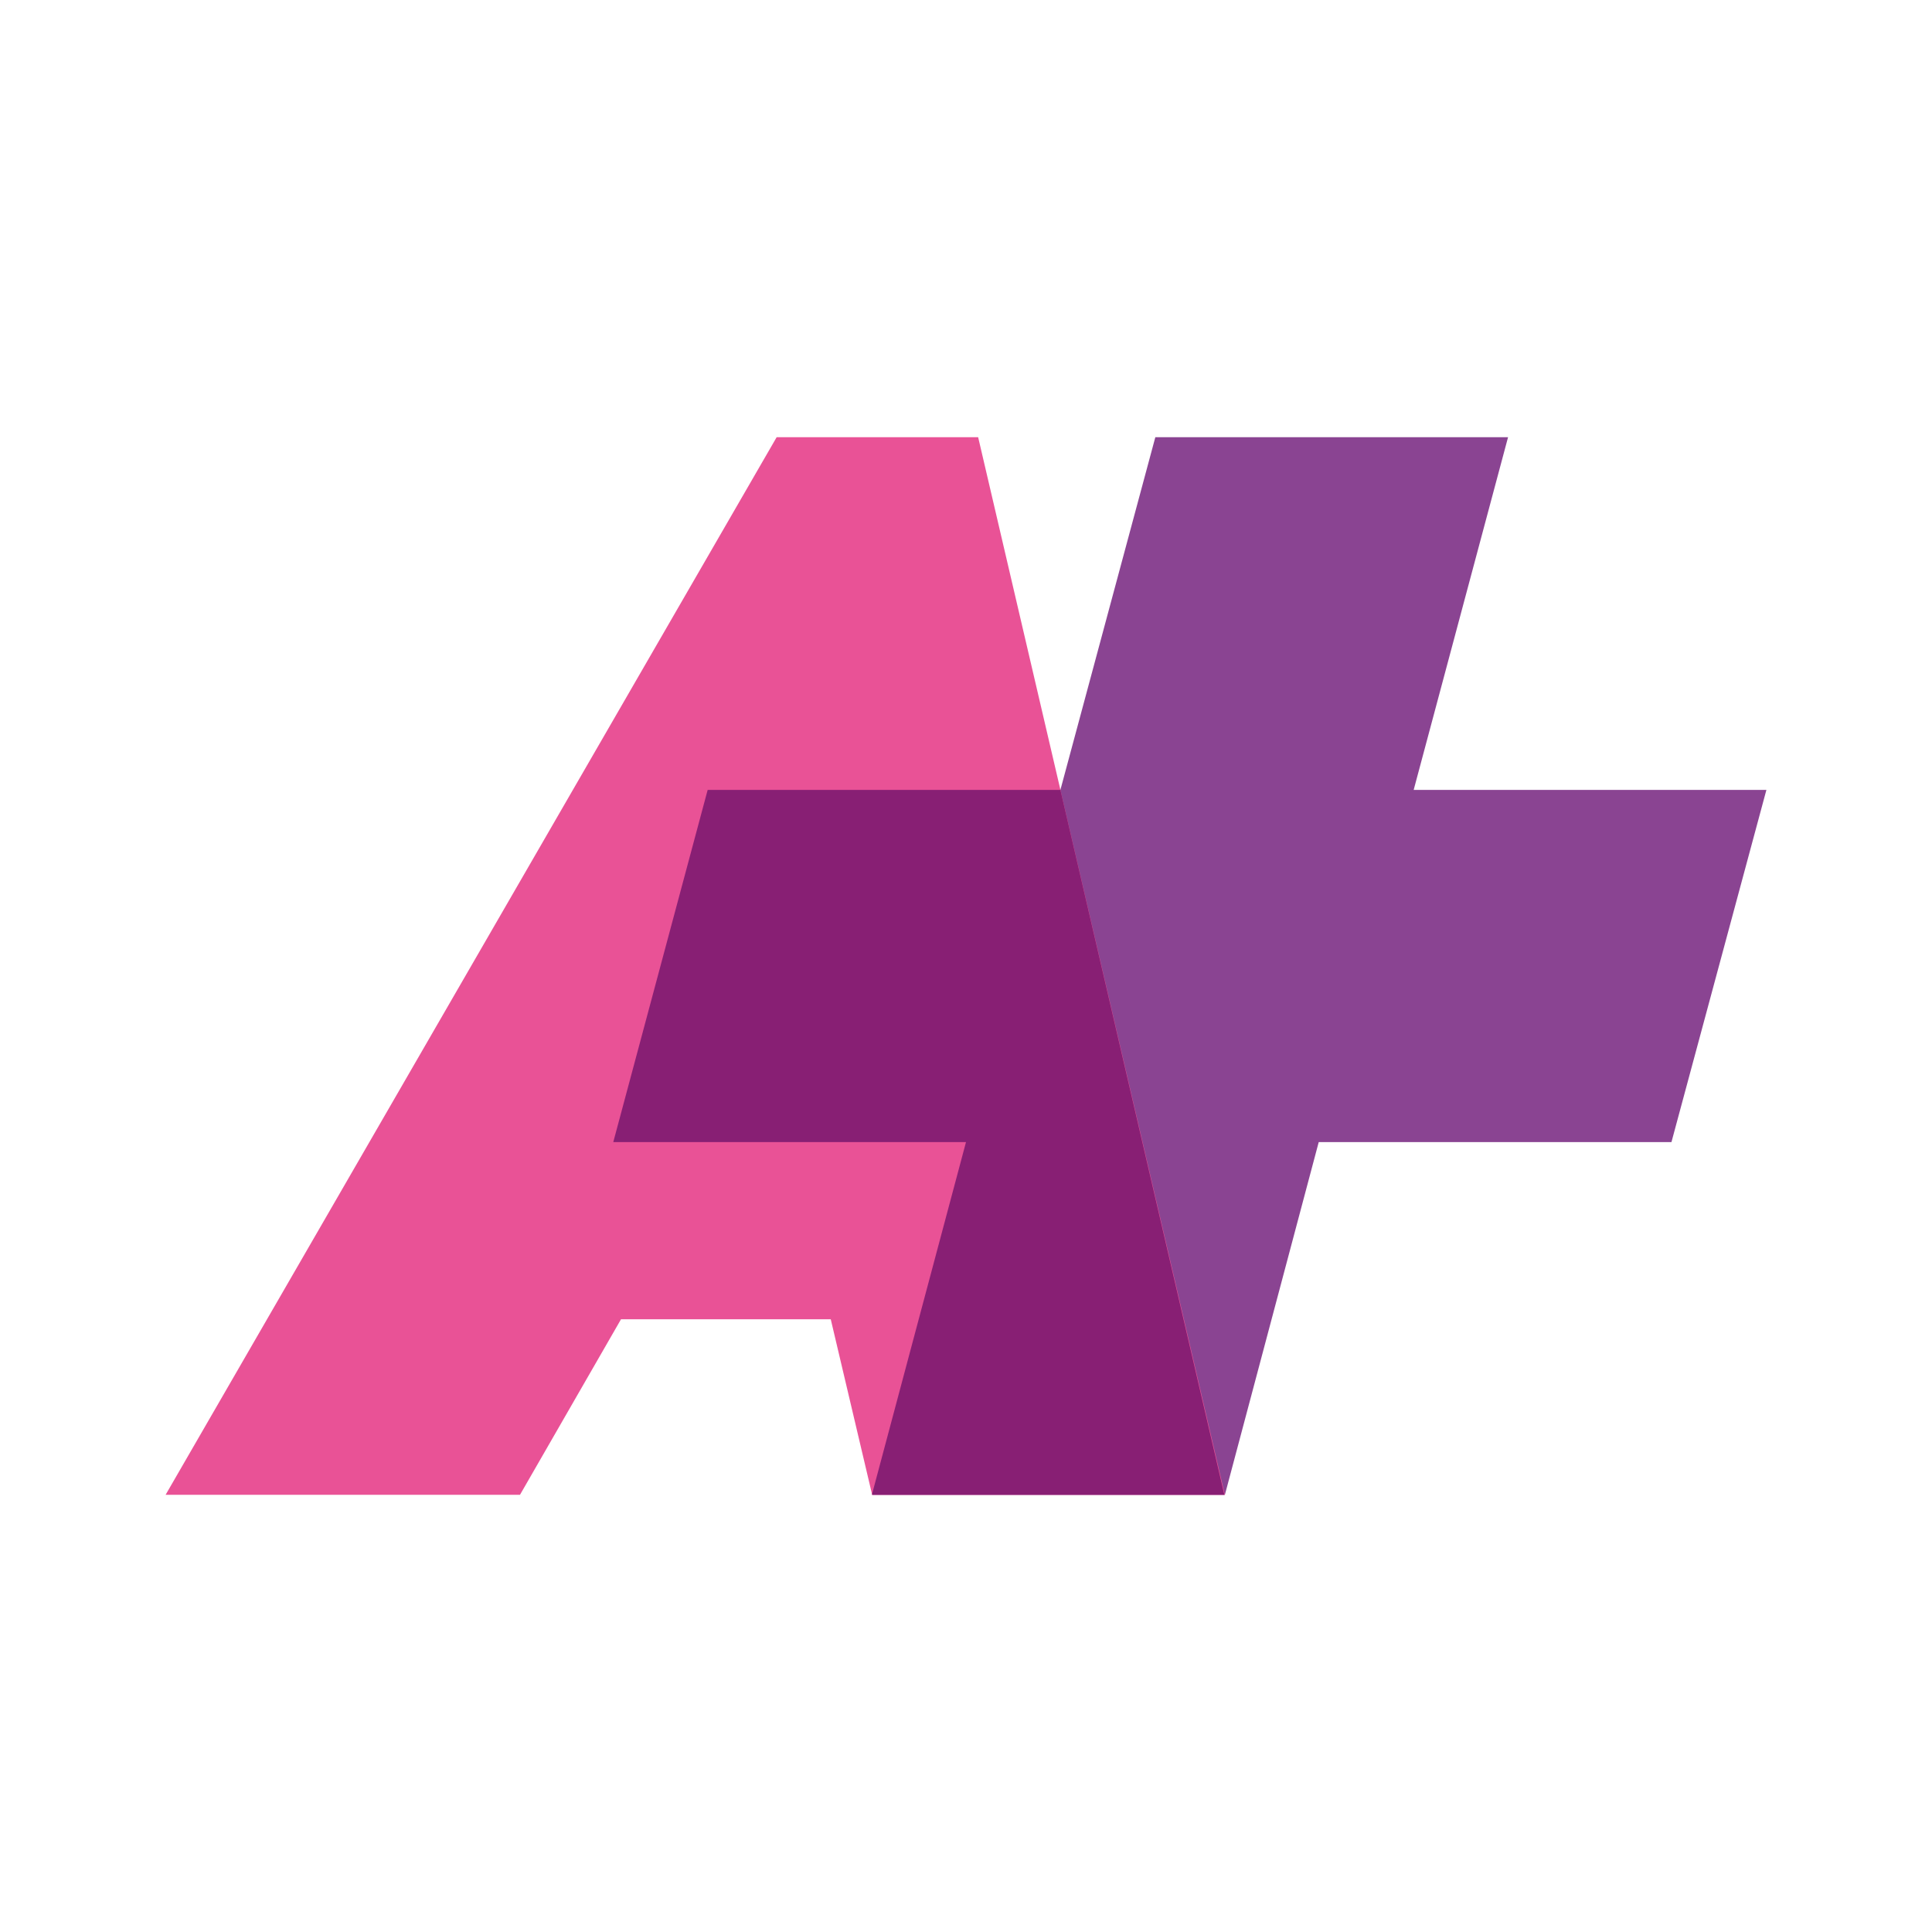
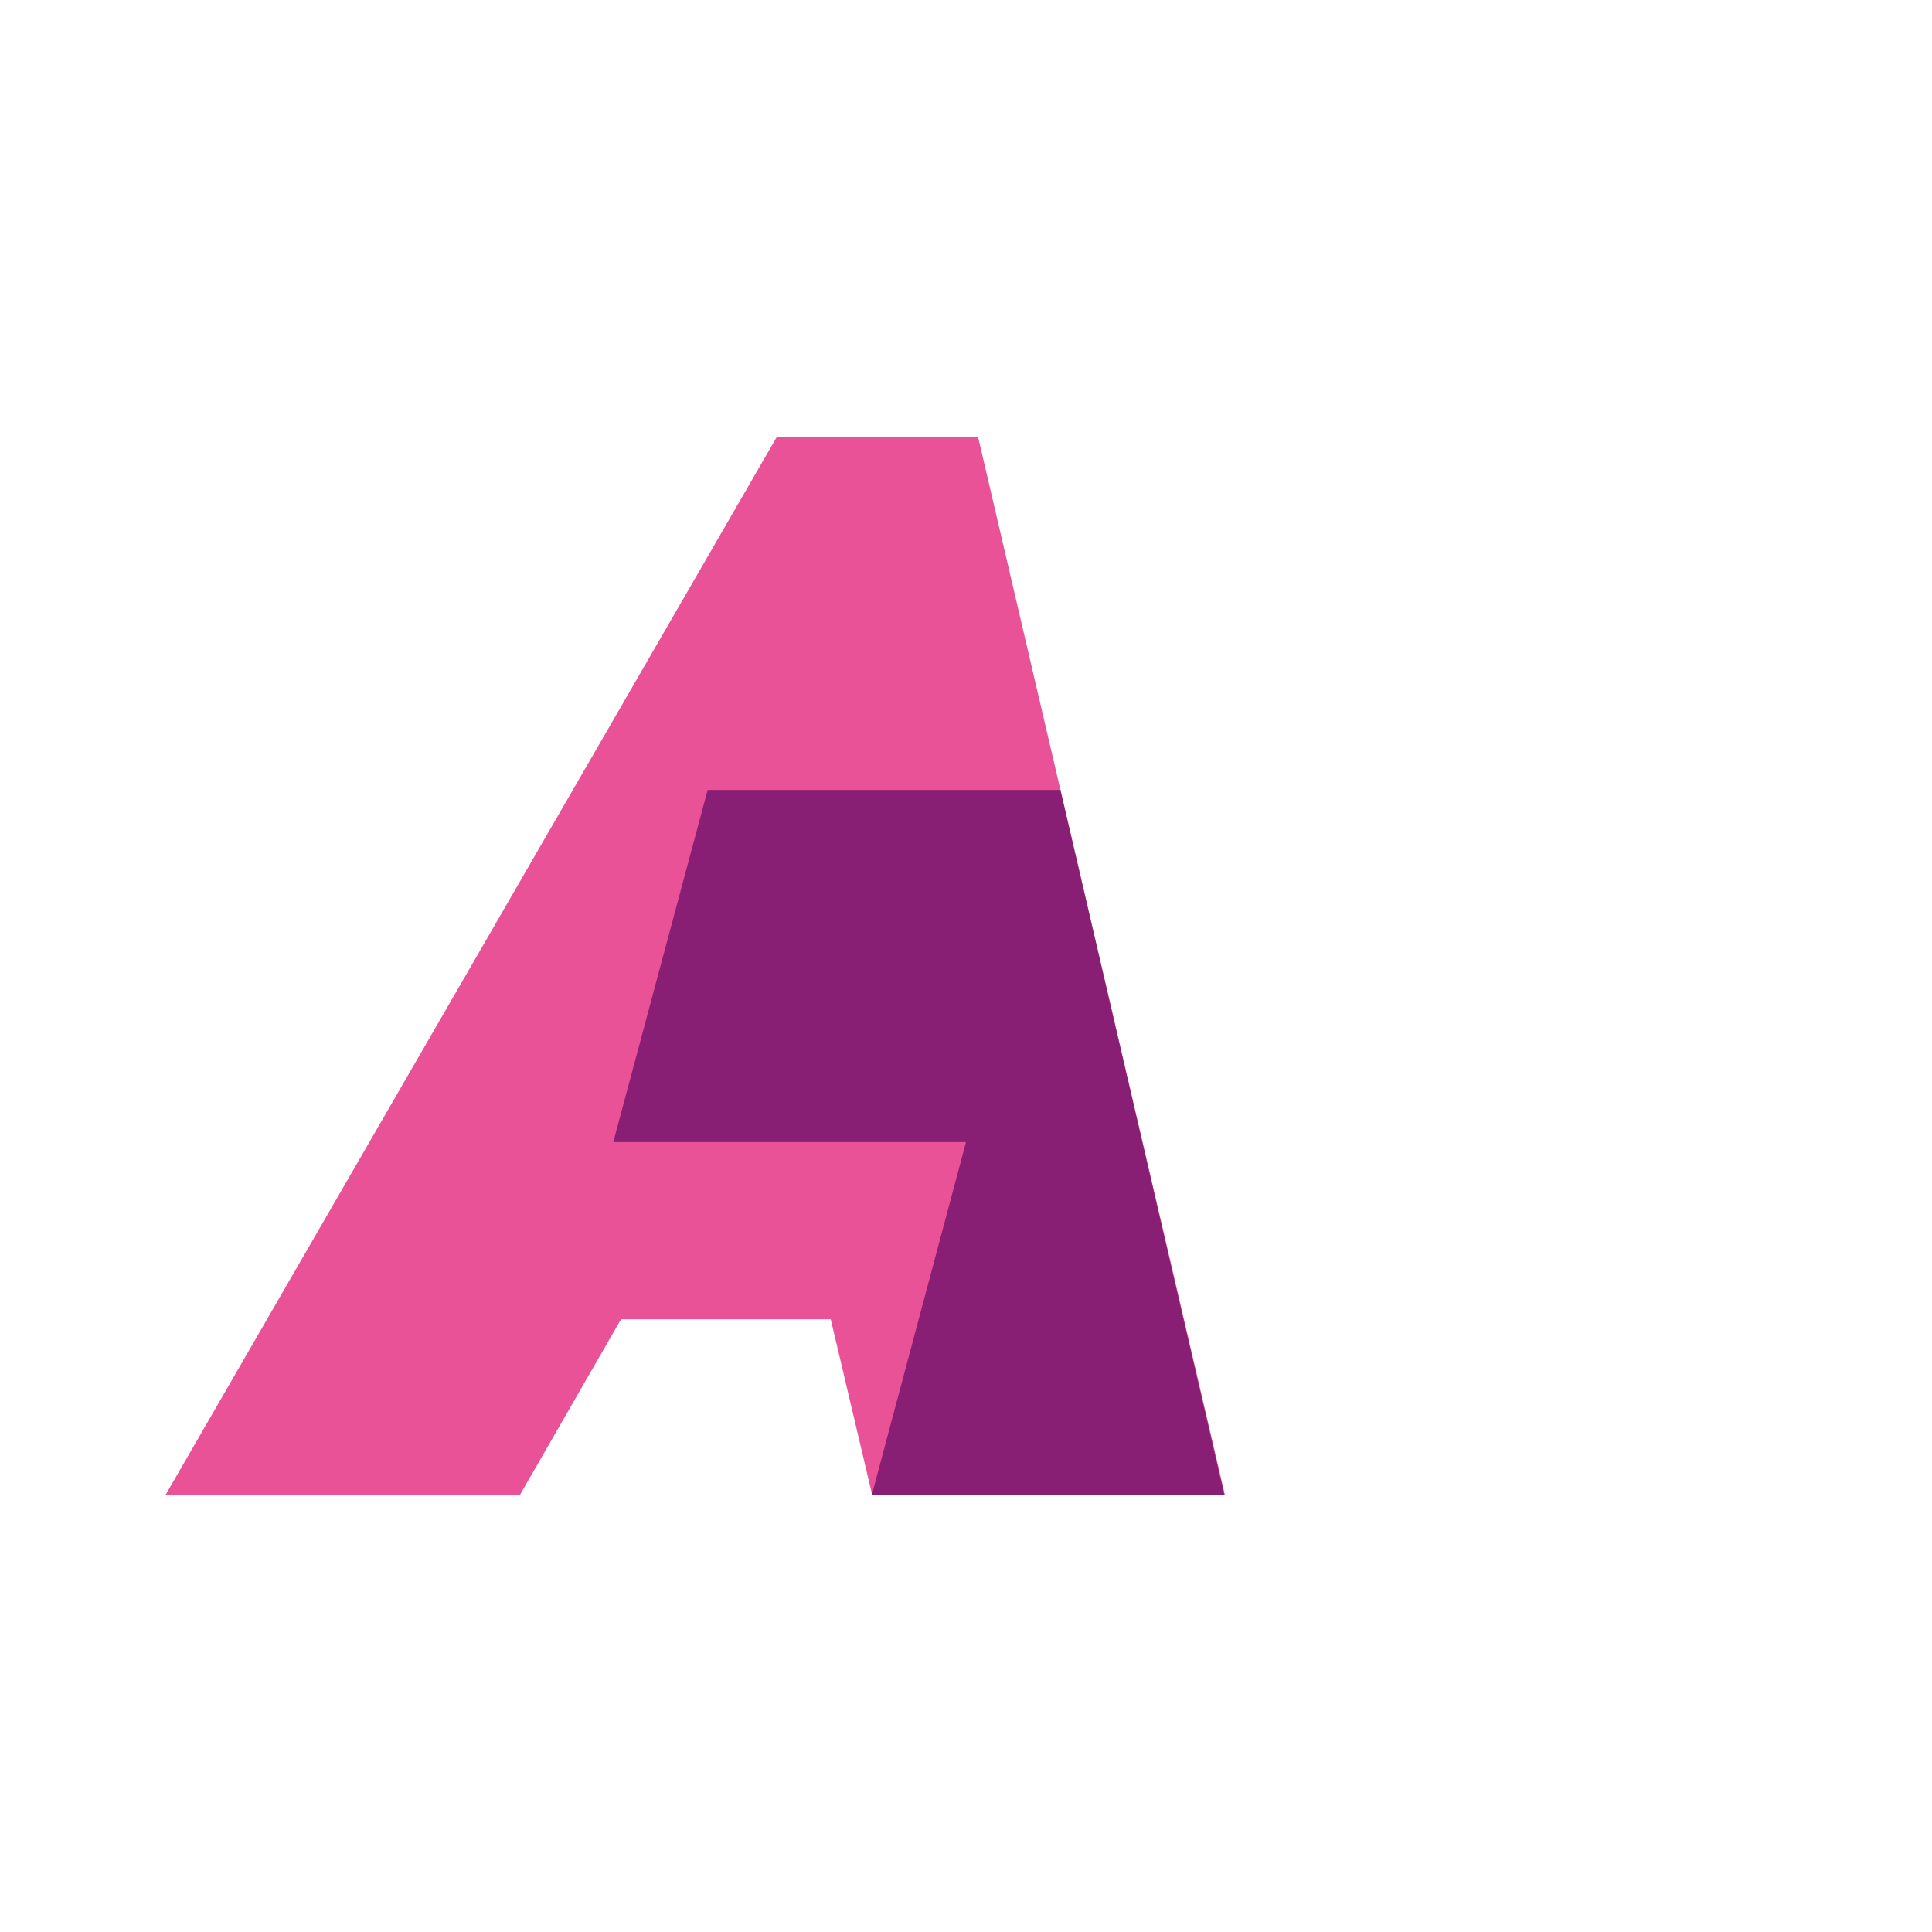
<svg xmlns="http://www.w3.org/2000/svg" viewBox="0 0 35 35">
  <defs>
    <style>.cls-1{fill:#fff;}.cls-2{fill:#8a4492;}.cls-3{fill:#e95296;}.cls-4{fill:#881f74;}</style>
  </defs>
  <g id="Calque_2" data-name="Calque 2">
    <g id="Calque_1-2" data-name="Calque 1">
      <rect class="cls-1" width="35" height="35" />
      <g id="Calque_2-2" data-name="Calque 2">
        <g id="Calque_1-2-2" data-name="Calque 1-2">
          <g id="Calque_2-2-2" data-name="Calque 2-2">
            <g id="Calque_1-2-2-2" data-name="Calque 1-2-2">
-               <polygon class="cls-2" points="25.61 14.31 27.32 7.92 20.93 7.92 19.21 14.31 12.82 14.31 11.11 20.69 17.5 20.69 15.8 27.08 22.19 27.08 23.89 20.69 30.28 20.69 32 14.31 25.61 14.31" />
              <polygon class="cls-3" points="15.05 23.9 15.8 27.08 22.19 27.08 17.72 7.92 14.07 7.92 3 27.08 9.42 27.08 11.25 23.9 15.05 23.9" />
              <polygon class="cls-4" points="15.8 27.06 15.8 27.08 22.18 27.08 19.21 14.31 12.82 14.31 11.11 20.69 17.5 20.69 15.8 27.06" />
            </g>
          </g>
        </g>
      </g>
    </g>
  </g>
</svg>